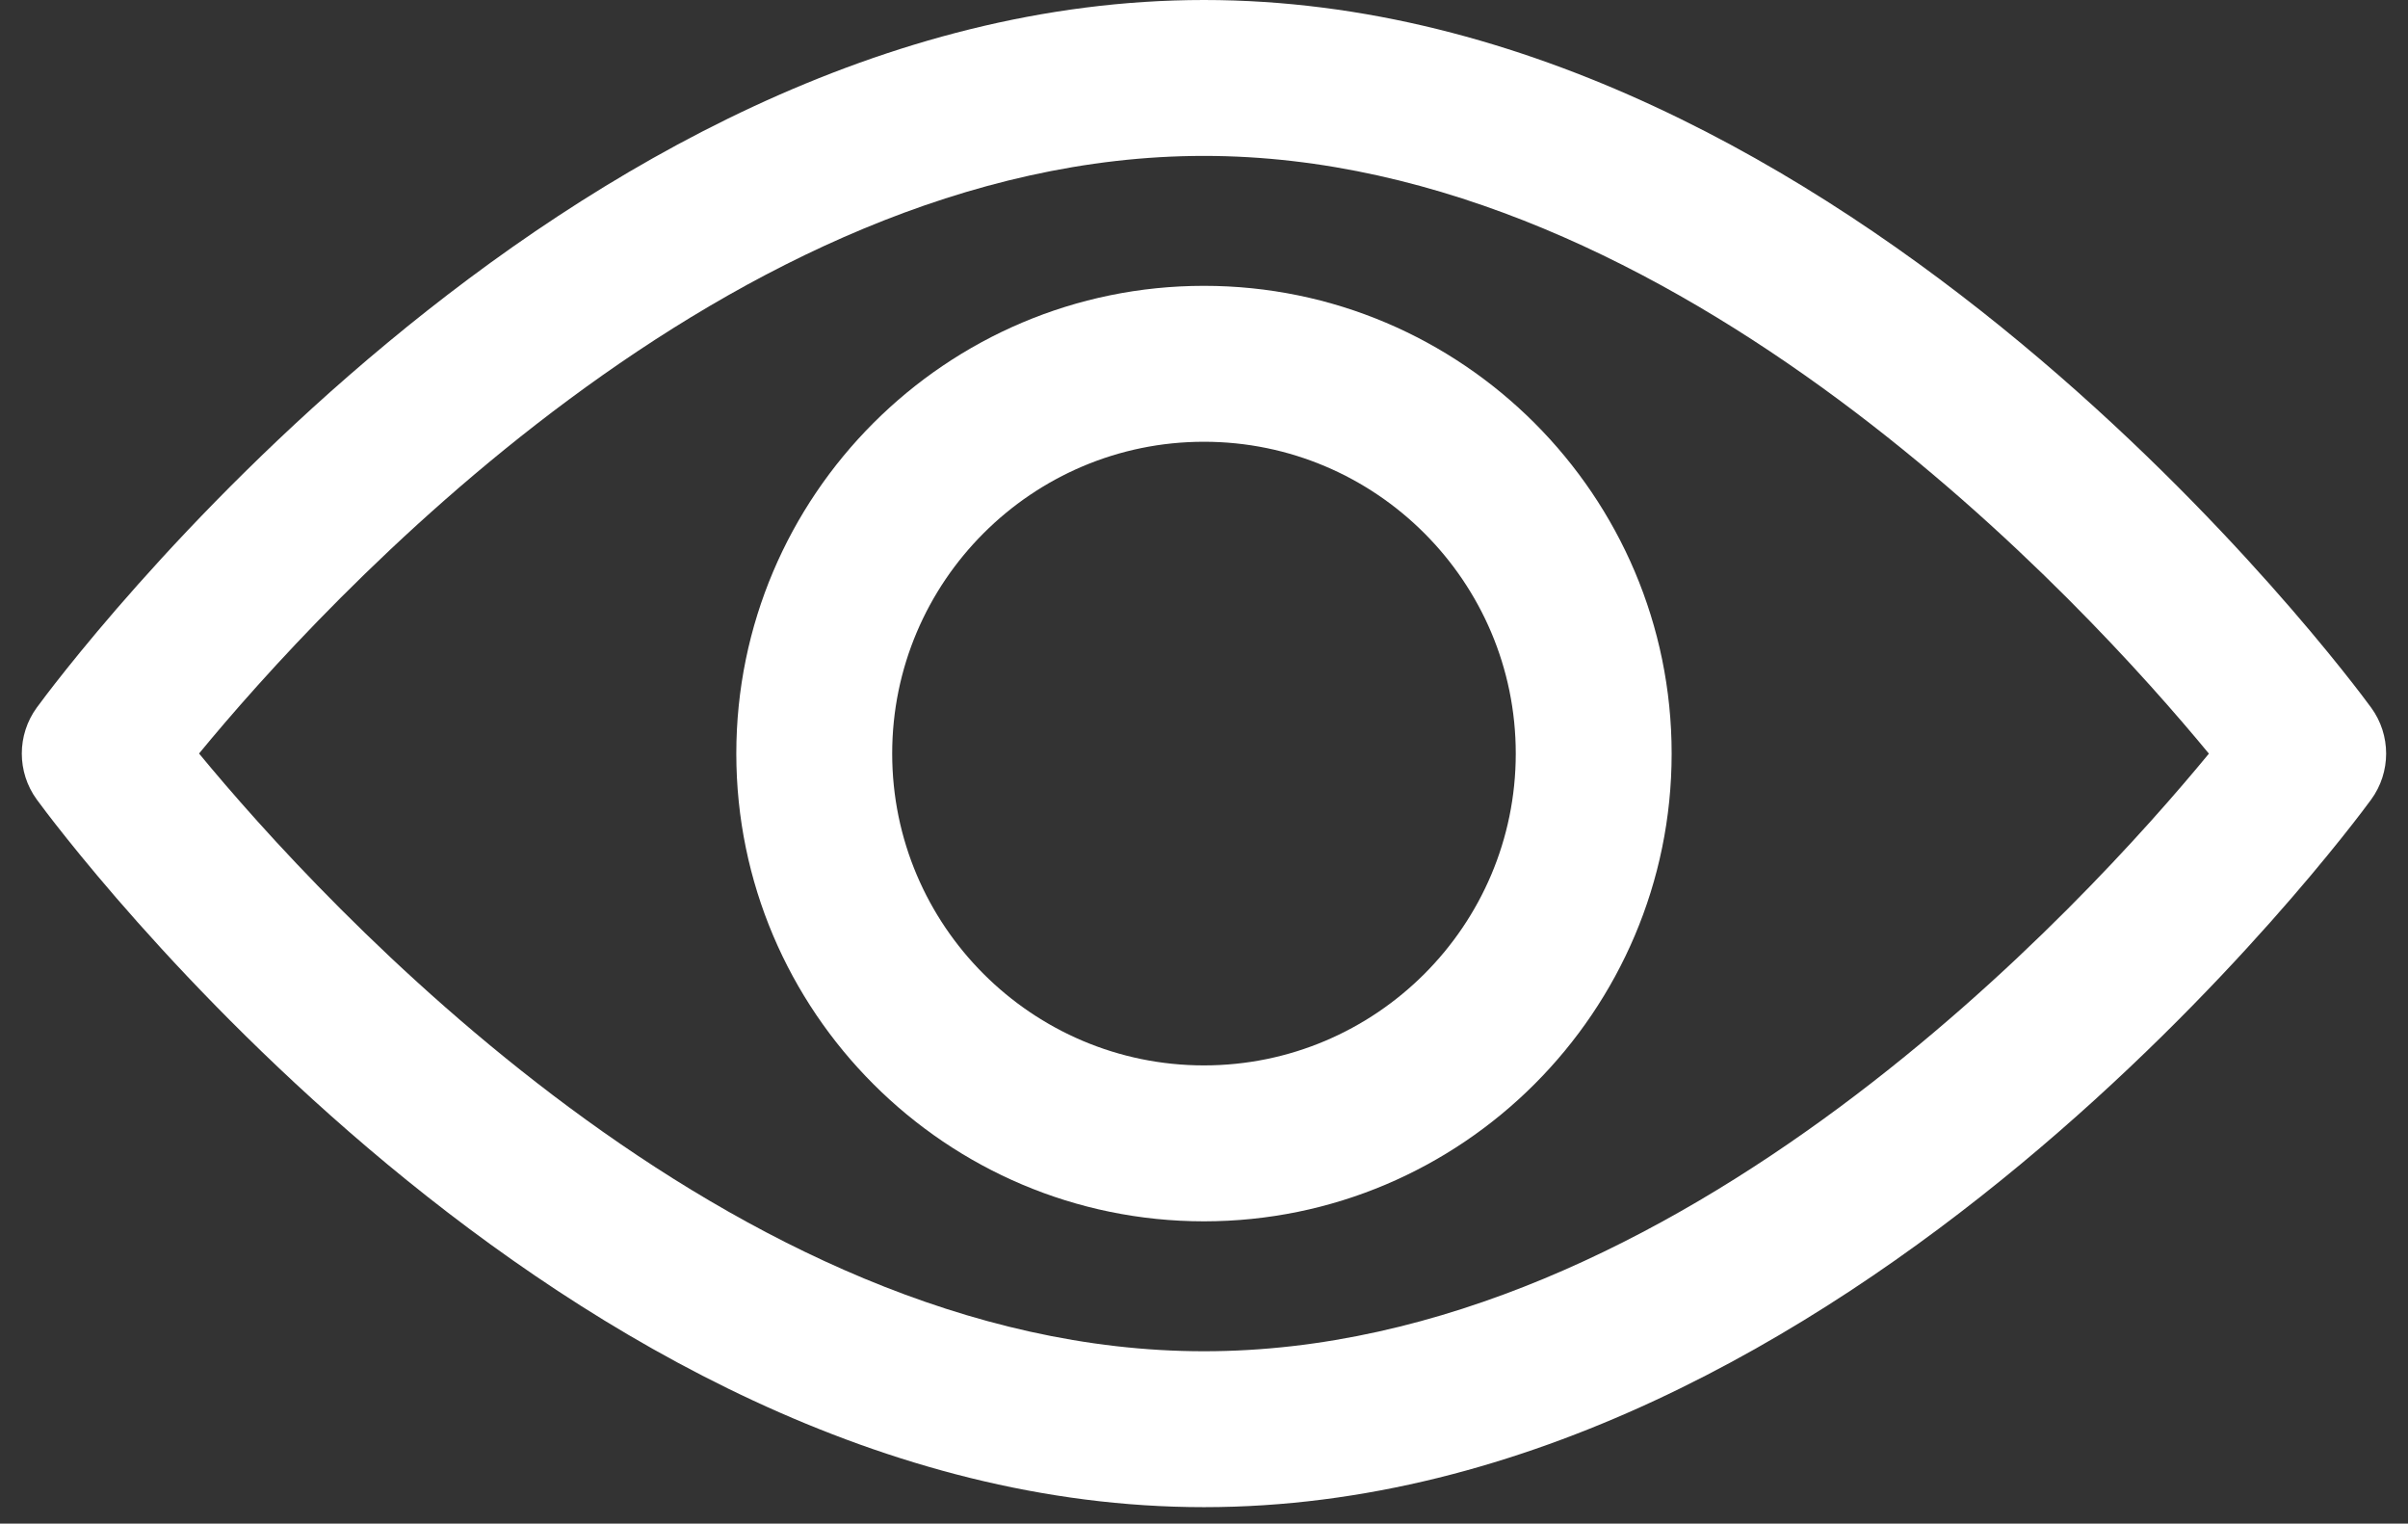
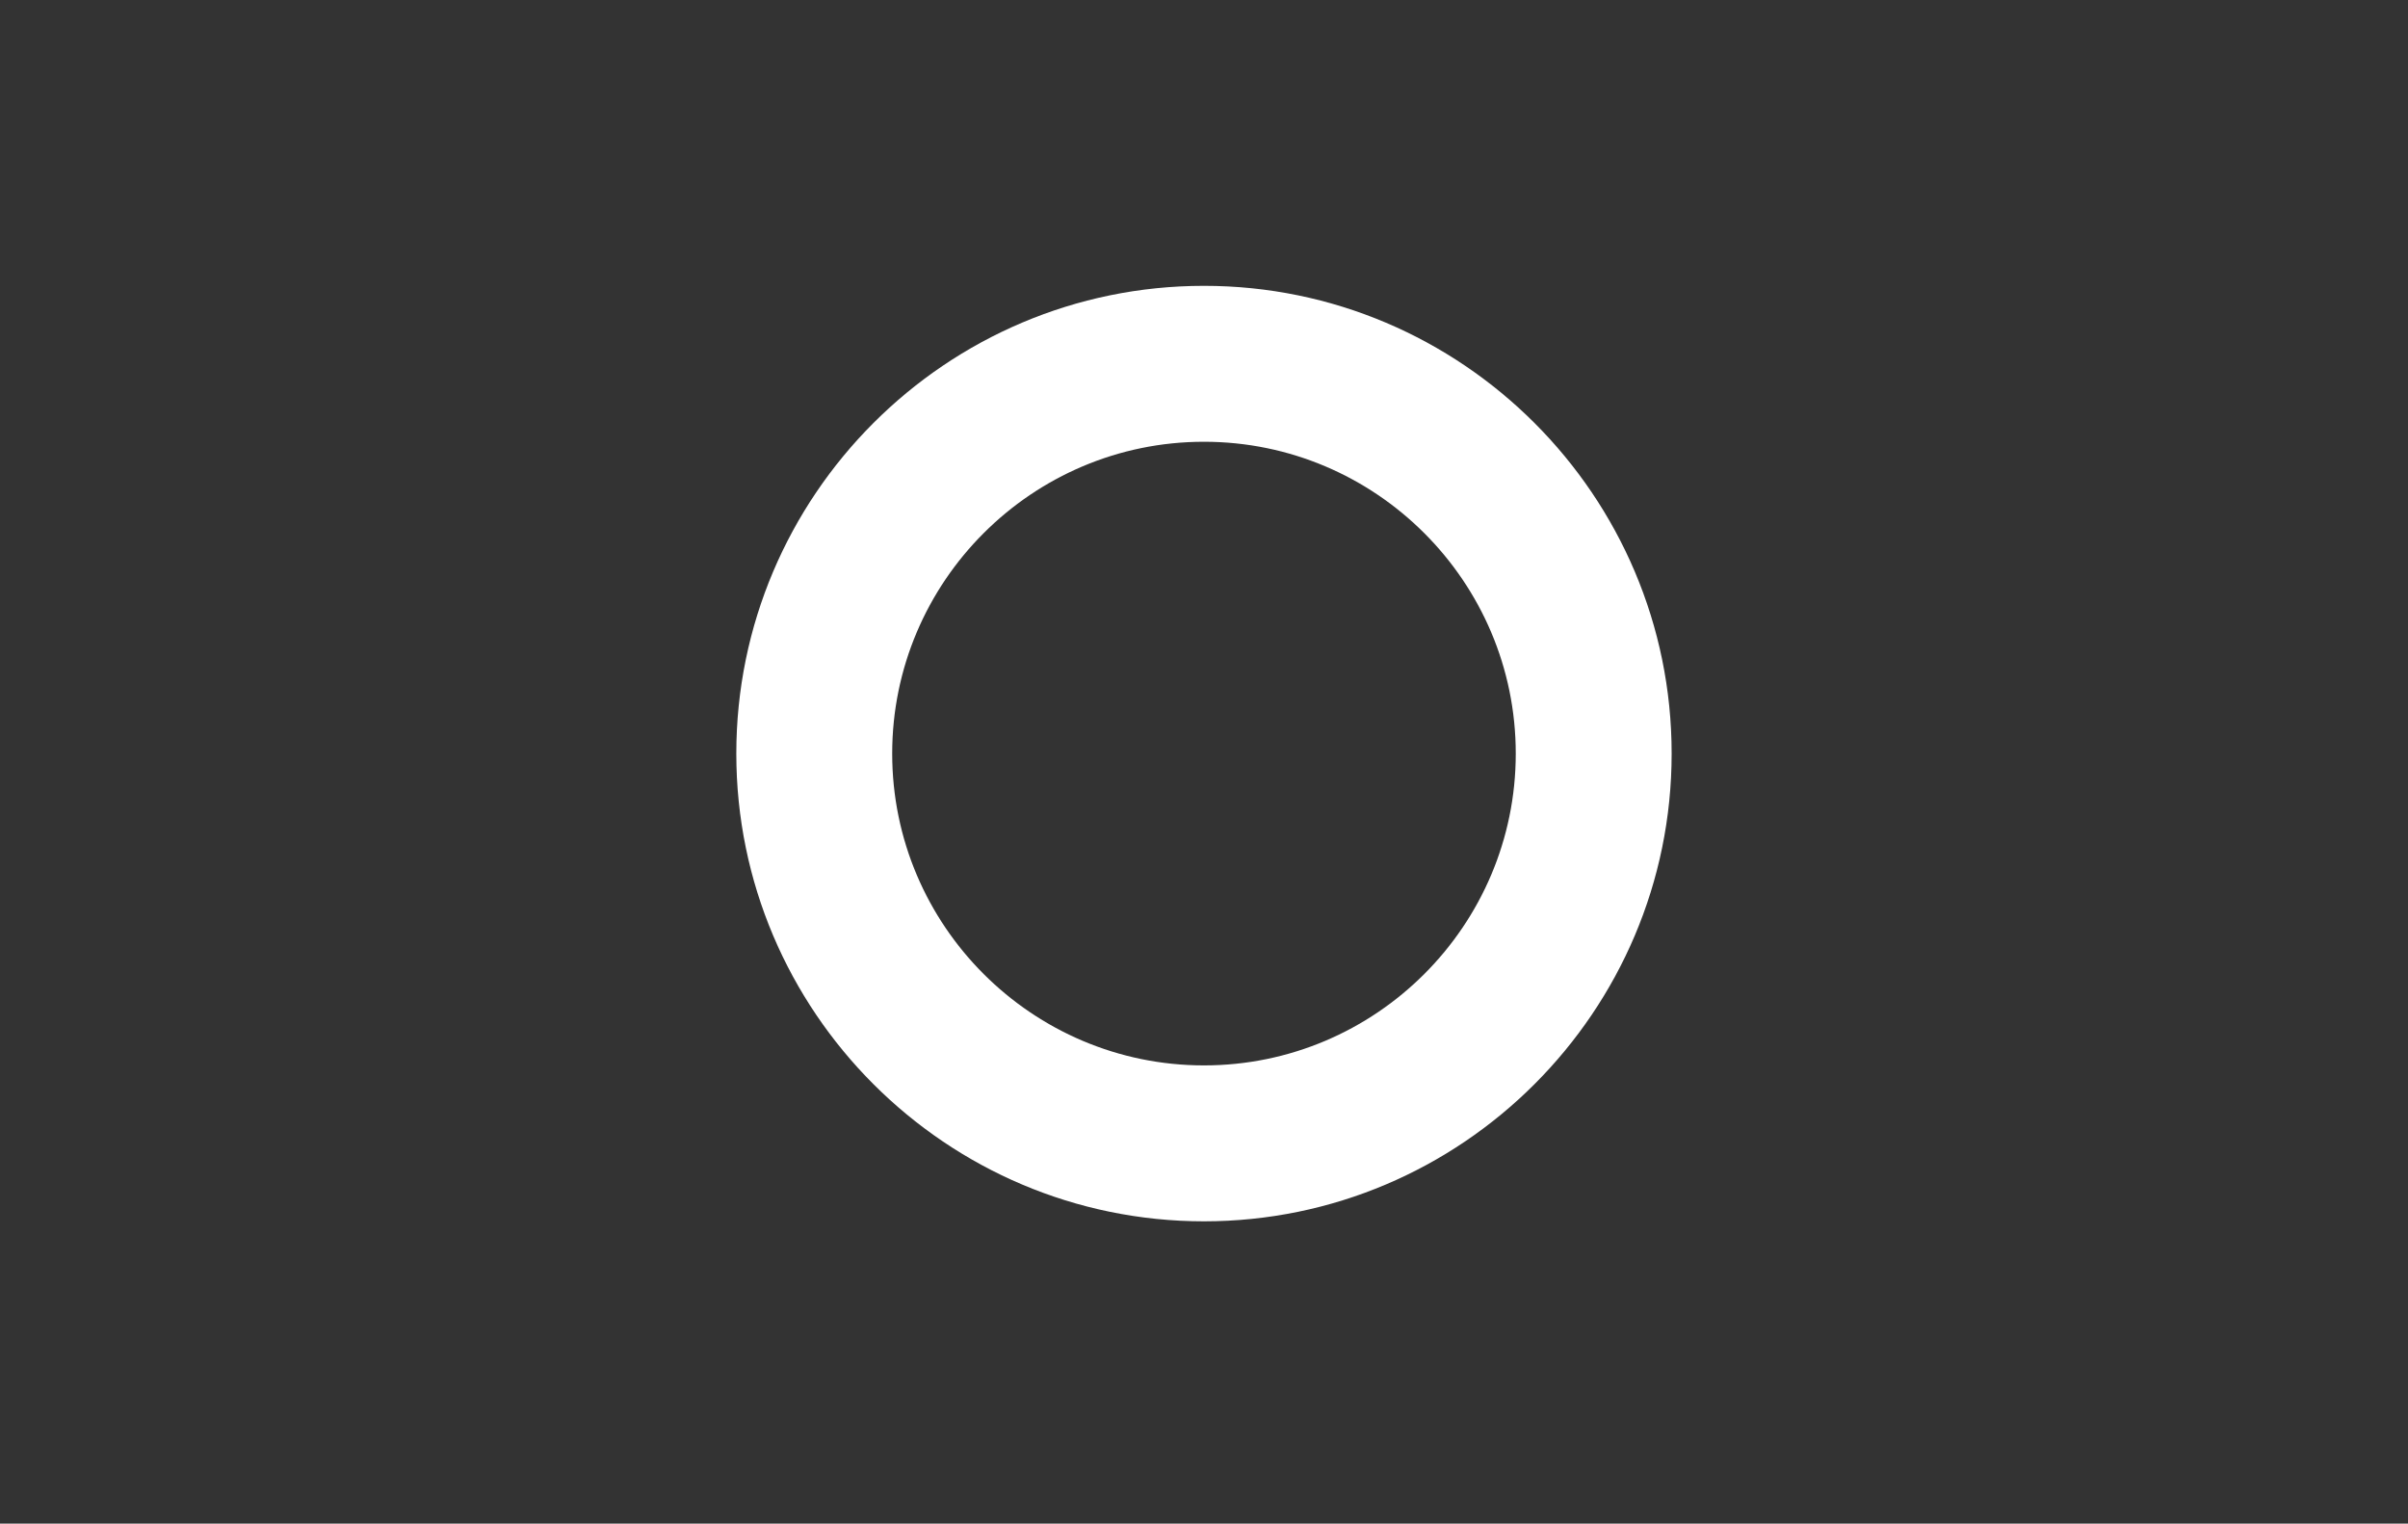
<svg xmlns="http://www.w3.org/2000/svg" width="98" height="62" viewBox="0 0 98 62" fill="none">
  <rect x="0" y="0" width="98" height="62" fill="#333333" stroke="none" />
-   <path d="M96.499 28.793C95.64 27.617 75.158 0 48.999 0C22.84 0 2.357 27.617 1.498 28.792C0.684 29.907 0.684 31.421 1.498 32.536C2.357 33.712 22.84 61.329 48.999 61.329C75.158 61.329 95.64 33.712 96.499 32.537C97.314 31.422 97.314 29.907 96.499 28.793ZM48.999 54.985C29.73 54.985 13.041 36.655 8.101 30.662C13.035 24.665 29.689 6.344 48.999 6.344C68.267 6.344 84.954 24.671 89.897 30.667C84.963 36.664 68.309 54.985 48.999 54.985Z" fill="white" />
  <path d="M48.999 11.631C38.504 11.631 29.966 20.17 29.966 30.665C29.966 41.159 38.504 49.698 48.999 49.698C59.493 49.698 68.032 41.159 68.032 30.665C68.032 20.17 59.493 11.631 48.999 11.631ZM48.999 43.353C42.002 43.353 36.31 37.661 36.31 30.665C36.31 23.668 42.002 17.976 48.999 17.976C55.995 17.976 61.688 23.668 61.688 30.665C61.688 37.661 55.996 43.353 48.999 43.353Z" fill="white" />
</svg>